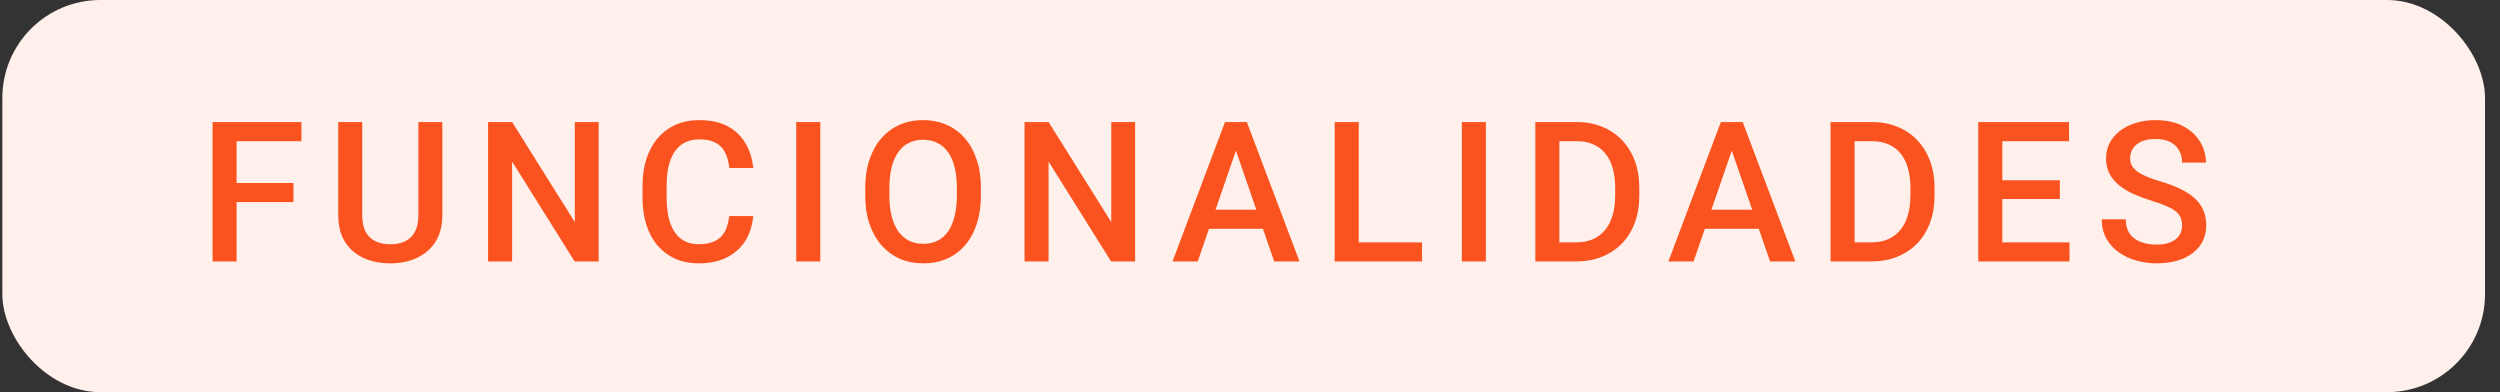
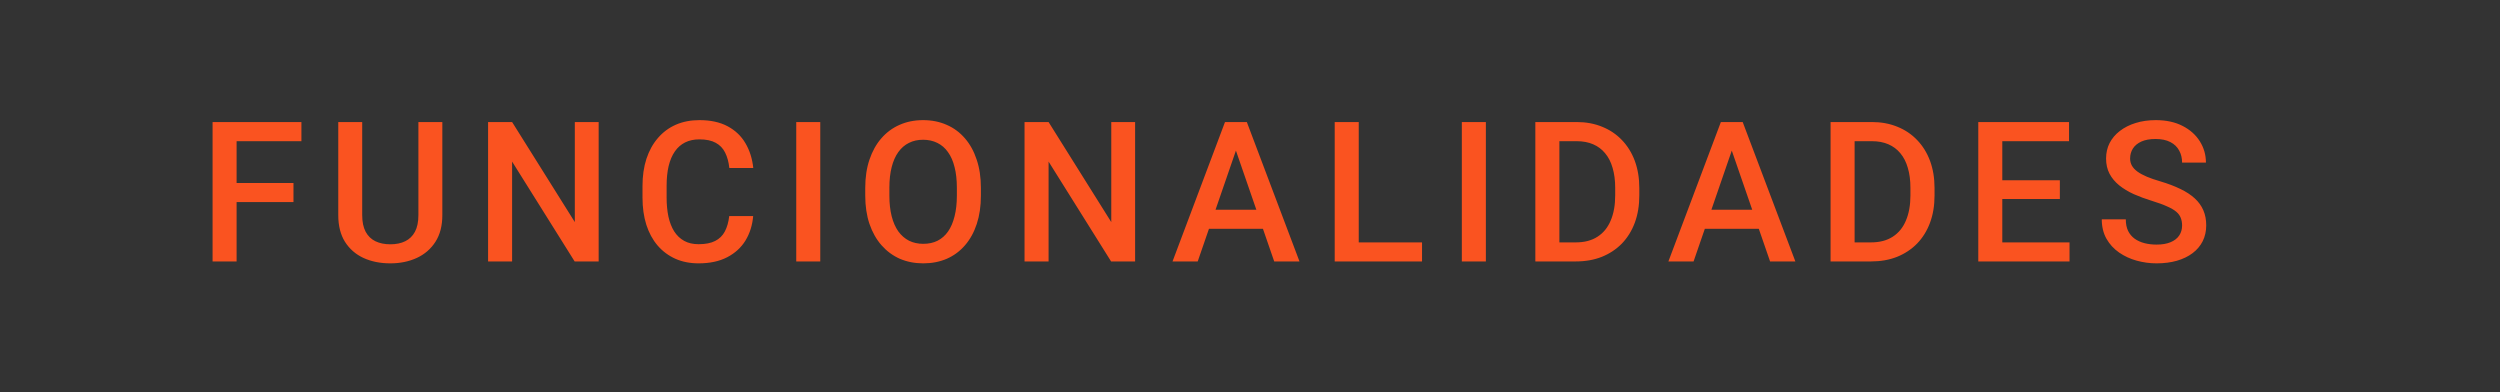
<svg xmlns="http://www.w3.org/2000/svg" width="153" height="24" viewBox="0 0 153 24" fill="none">
  <rect x="0" y="0" width="153" height="24" fill="#333333" stroke="none" />
-   <rect x="0.143" width="151.94" height="24" rx="6" fill="#FFF0EB" />
  <path d="M14.48 7.469V16H13.01V7.469H14.48ZM17.961 11.201V12.367H14.105V11.201H17.961ZM18.447 7.469V8.641H14.105V7.469H18.447ZM25.606 7.469H27.071V13.17C27.071 13.818 26.93 14.361 26.649 14.799C26.368 15.236 25.985 15.566 25.501 15.789C25.02 16.008 24.483 16.117 23.89 16.117C23.276 16.117 22.729 16.008 22.249 15.789C21.768 15.566 21.39 15.236 21.112 14.799C20.839 14.361 20.702 13.818 20.702 13.17V7.469H22.167V13.17C22.167 13.58 22.237 13.918 22.378 14.184C22.518 14.445 22.718 14.639 22.975 14.764C23.233 14.889 23.538 14.951 23.89 14.951C24.241 14.951 24.544 14.889 24.798 14.764C25.055 14.639 25.255 14.445 25.395 14.184C25.536 13.918 25.606 13.58 25.606 13.17V7.469ZM36.638 7.469V16H35.168L31.341 9.889V16H29.871V7.469H31.341L35.179 13.592V7.469H36.638ZM44.629 13.223H46.094C46.047 13.781 45.891 14.279 45.625 14.717C45.36 15.15 44.987 15.492 44.506 15.742C44.026 15.992 43.442 16.117 42.754 16.117C42.227 16.117 41.752 16.023 41.331 15.836C40.909 15.645 40.547 15.375 40.246 15.027C39.946 14.676 39.715 14.252 39.555 13.756C39.399 13.26 39.321 12.705 39.321 12.092V11.383C39.321 10.77 39.401 10.215 39.561 9.719C39.725 9.223 39.959 8.799 40.264 8.447C40.569 8.092 40.934 7.82 41.36 7.633C41.789 7.445 42.272 7.352 42.807 7.352C43.487 7.352 44.061 7.477 44.53 7.727C44.998 7.977 45.362 8.322 45.62 8.764C45.881 9.205 46.041 9.711 46.1 10.281H44.635C44.596 9.914 44.51 9.6 44.377 9.338C44.248 9.076 44.057 8.877 43.803 8.74C43.549 8.6 43.217 8.529 42.807 8.529C42.471 8.529 42.178 8.592 41.928 8.717C41.678 8.842 41.469 9.025 41.301 9.268C41.133 9.51 41.006 9.809 40.92 10.164C40.838 10.516 40.797 10.918 40.797 11.371V12.092C40.797 12.521 40.834 12.912 40.909 13.264C40.987 13.611 41.104 13.91 41.26 14.16C41.42 14.41 41.623 14.604 41.87 14.74C42.116 14.877 42.41 14.945 42.754 14.945C43.172 14.945 43.51 14.879 43.768 14.746C44.03 14.613 44.227 14.42 44.36 14.166C44.496 13.908 44.586 13.594 44.629 13.223ZM50.2 7.469V16H48.73V7.469H50.2ZM60.031 11.5V11.969C60.031 12.613 59.947 13.191 59.779 13.703C59.611 14.215 59.371 14.65 59.059 15.01C58.75 15.369 58.379 15.645 57.945 15.836C57.512 16.023 57.031 16.117 56.504 16.117C55.98 16.117 55.502 16.023 55.068 15.836C54.639 15.645 54.266 15.369 53.949 15.01C53.633 14.65 53.387 14.215 53.211 13.703C53.039 13.191 52.953 12.613 52.953 11.969V11.5C52.953 10.855 53.039 10.279 53.211 9.771C53.383 9.26 53.625 8.824 53.938 8.465C54.254 8.102 54.627 7.826 55.057 7.639C55.49 7.447 55.969 7.352 56.492 7.352C57.02 7.352 57.5 7.447 57.934 7.639C58.367 7.826 58.74 8.102 59.053 8.465C59.365 8.824 59.605 9.26 59.773 9.771C59.945 10.279 60.031 10.855 60.031 11.5ZM58.56 11.969V11.488C58.56 11.012 58.514 10.592 58.42 10.229C58.33 9.861 58.195 9.555 58.016 9.309C57.84 9.059 57.623 8.871 57.365 8.746C57.107 8.617 56.816 8.553 56.492 8.553C56.168 8.553 55.879 8.617 55.625 8.746C55.371 8.871 55.154 9.059 54.975 9.309C54.799 9.555 54.664 9.861 54.57 10.229C54.477 10.592 54.43 11.012 54.43 11.488V11.969C54.43 12.445 54.477 12.867 54.57 13.234C54.664 13.602 54.801 13.912 54.98 14.166C55.164 14.416 55.383 14.605 55.637 14.734C55.891 14.859 56.18 14.922 56.504 14.922C56.832 14.922 57.123 14.859 57.377 14.734C57.631 14.605 57.846 14.416 58.022 14.166C58.197 13.912 58.33 13.602 58.42 13.234C58.514 12.867 58.56 12.445 58.56 11.969ZM69.469 7.469V16H67.999L64.173 9.889V16H62.702V7.469H64.173L68.01 13.592V7.469H69.469ZM75.849 8.605L73.3 16H71.759L74.97 7.469H75.955L75.849 8.605ZM77.982 16L75.427 8.605L75.316 7.469H76.306L79.529 16H77.982ZM77.859 12.836V14.002H73.218V12.836H77.859ZM87.028 14.834V16H82.745V14.834H87.028ZM83.155 7.469V16H81.684V7.469H83.155ZM90.935 7.469V16H89.464V7.469H90.935ZM96.441 16H94.619L94.631 14.834H96.441C96.969 14.834 97.41 14.719 97.766 14.488C98.125 14.258 98.394 13.928 98.574 13.498C98.758 13.068 98.85 12.557 98.85 11.963V11.5C98.85 11.039 98.797 10.631 98.691 10.275C98.59 9.92 98.438 9.621 98.234 9.379C98.035 9.137 97.789 8.953 97.496 8.828C97.207 8.703 96.873 8.641 96.494 8.641H94.584V7.469H96.494C97.061 7.469 97.578 7.564 98.047 7.756C98.516 7.943 98.92 8.215 99.26 8.57C99.603 8.926 99.867 9.352 100.051 9.848C100.234 10.344 100.326 10.898 100.326 11.512V11.963C100.326 12.576 100.234 13.131 100.051 13.627C99.867 14.123 99.603 14.549 99.26 14.904C98.916 15.256 98.506 15.527 98.029 15.719C97.557 15.906 97.027 16 96.441 16ZM95.434 7.469V16H93.963V7.469H95.434ZM106.196 8.605L103.647 16H102.106L105.317 7.469H106.302L106.196 8.605ZM108.329 16L105.774 8.605L105.663 7.469H106.653L109.876 16H108.329ZM108.206 12.836V14.002H103.565V12.836H108.206ZM114.509 16H112.687L112.699 14.834H114.509C115.037 14.834 115.478 14.719 115.834 14.488C116.193 14.258 116.463 13.928 116.642 13.498C116.826 13.068 116.918 12.557 116.918 11.963V11.5C116.918 11.039 116.865 10.631 116.759 10.275C116.658 9.92 116.505 9.621 116.302 9.379C116.103 9.137 115.857 8.953 115.564 8.828C115.275 8.703 114.941 8.641 114.562 8.641H112.652V7.469H114.562C115.129 7.469 115.646 7.564 116.115 7.756C116.584 7.943 116.988 8.215 117.328 8.57C117.671 8.926 117.935 9.352 118.119 9.848C118.302 10.344 118.394 10.898 118.394 11.512V11.963C118.394 12.576 118.302 13.131 118.119 13.627C117.935 14.123 117.671 14.549 117.328 14.904C116.984 15.256 116.574 15.527 116.097 15.719C115.625 15.906 115.095 16 114.509 16ZM113.502 7.469V16H112.031V7.469H113.502ZM126.655 14.834V16H122.125V14.834H126.655ZM122.541 7.469V16H121.071V7.469H122.541ZM126.063 11.031V12.18H122.125V11.031H126.063ZM126.625 7.469V8.641H122.125V7.469H126.625ZM133.544 13.803C133.544 13.627 133.517 13.471 133.462 13.334C133.411 13.197 133.32 13.072 133.187 12.959C133.054 12.846 132.866 12.736 132.624 12.631C132.386 12.521 132.081 12.41 131.71 12.297C131.304 12.172 130.929 12.033 130.585 11.881C130.245 11.725 129.948 11.545 129.695 11.342C129.441 11.135 129.243 10.898 129.103 10.633C128.962 10.363 128.892 10.053 128.892 9.701C128.892 9.354 128.964 9.037 129.109 8.752C129.257 8.467 129.466 8.221 129.736 8.014C130.009 7.803 130.331 7.641 130.702 7.527C131.073 7.41 131.484 7.352 131.933 7.352C132.566 7.352 133.111 7.469 133.568 7.703C134.029 7.938 134.382 8.252 134.628 8.646C134.878 9.041 135.003 9.477 135.003 9.953H133.544C133.544 9.672 133.484 9.424 133.363 9.209C133.245 8.99 133.066 8.818 132.823 8.693C132.585 8.568 132.282 8.506 131.915 8.506C131.568 8.506 131.279 8.559 131.048 8.664C130.818 8.77 130.646 8.912 130.532 9.092C130.419 9.271 130.363 9.475 130.363 9.701C130.363 9.861 130.4 10.008 130.474 10.141C130.548 10.27 130.661 10.391 130.814 10.504C130.966 10.613 131.157 10.717 131.388 10.815C131.618 10.912 131.89 11.006 132.202 11.096C132.675 11.236 133.087 11.393 133.439 11.565C133.79 11.732 134.083 11.924 134.318 12.139C134.552 12.354 134.728 12.598 134.845 12.871C134.962 13.141 135.021 13.447 135.021 13.791C135.021 14.15 134.948 14.475 134.804 14.764C134.659 15.049 134.452 15.293 134.183 15.496C133.917 15.695 133.597 15.85 133.222 15.959C132.851 16.064 132.437 16.117 131.98 16.117C131.57 16.117 131.165 16.062 130.767 15.953C130.372 15.844 130.013 15.678 129.689 15.455C129.364 15.229 129.107 14.947 128.915 14.611C128.724 14.271 128.628 13.875 128.628 13.422H130.099C130.099 13.699 130.146 13.935 130.239 14.131C130.337 14.326 130.472 14.486 130.644 14.611C130.816 14.732 131.015 14.822 131.241 14.881C131.472 14.94 131.718 14.969 131.98 14.969C132.323 14.969 132.611 14.92 132.841 14.822C133.075 14.725 133.251 14.588 133.368 14.412C133.486 14.236 133.544 14.033 133.544 13.803Z" fill="#FA5320" />
</svg>